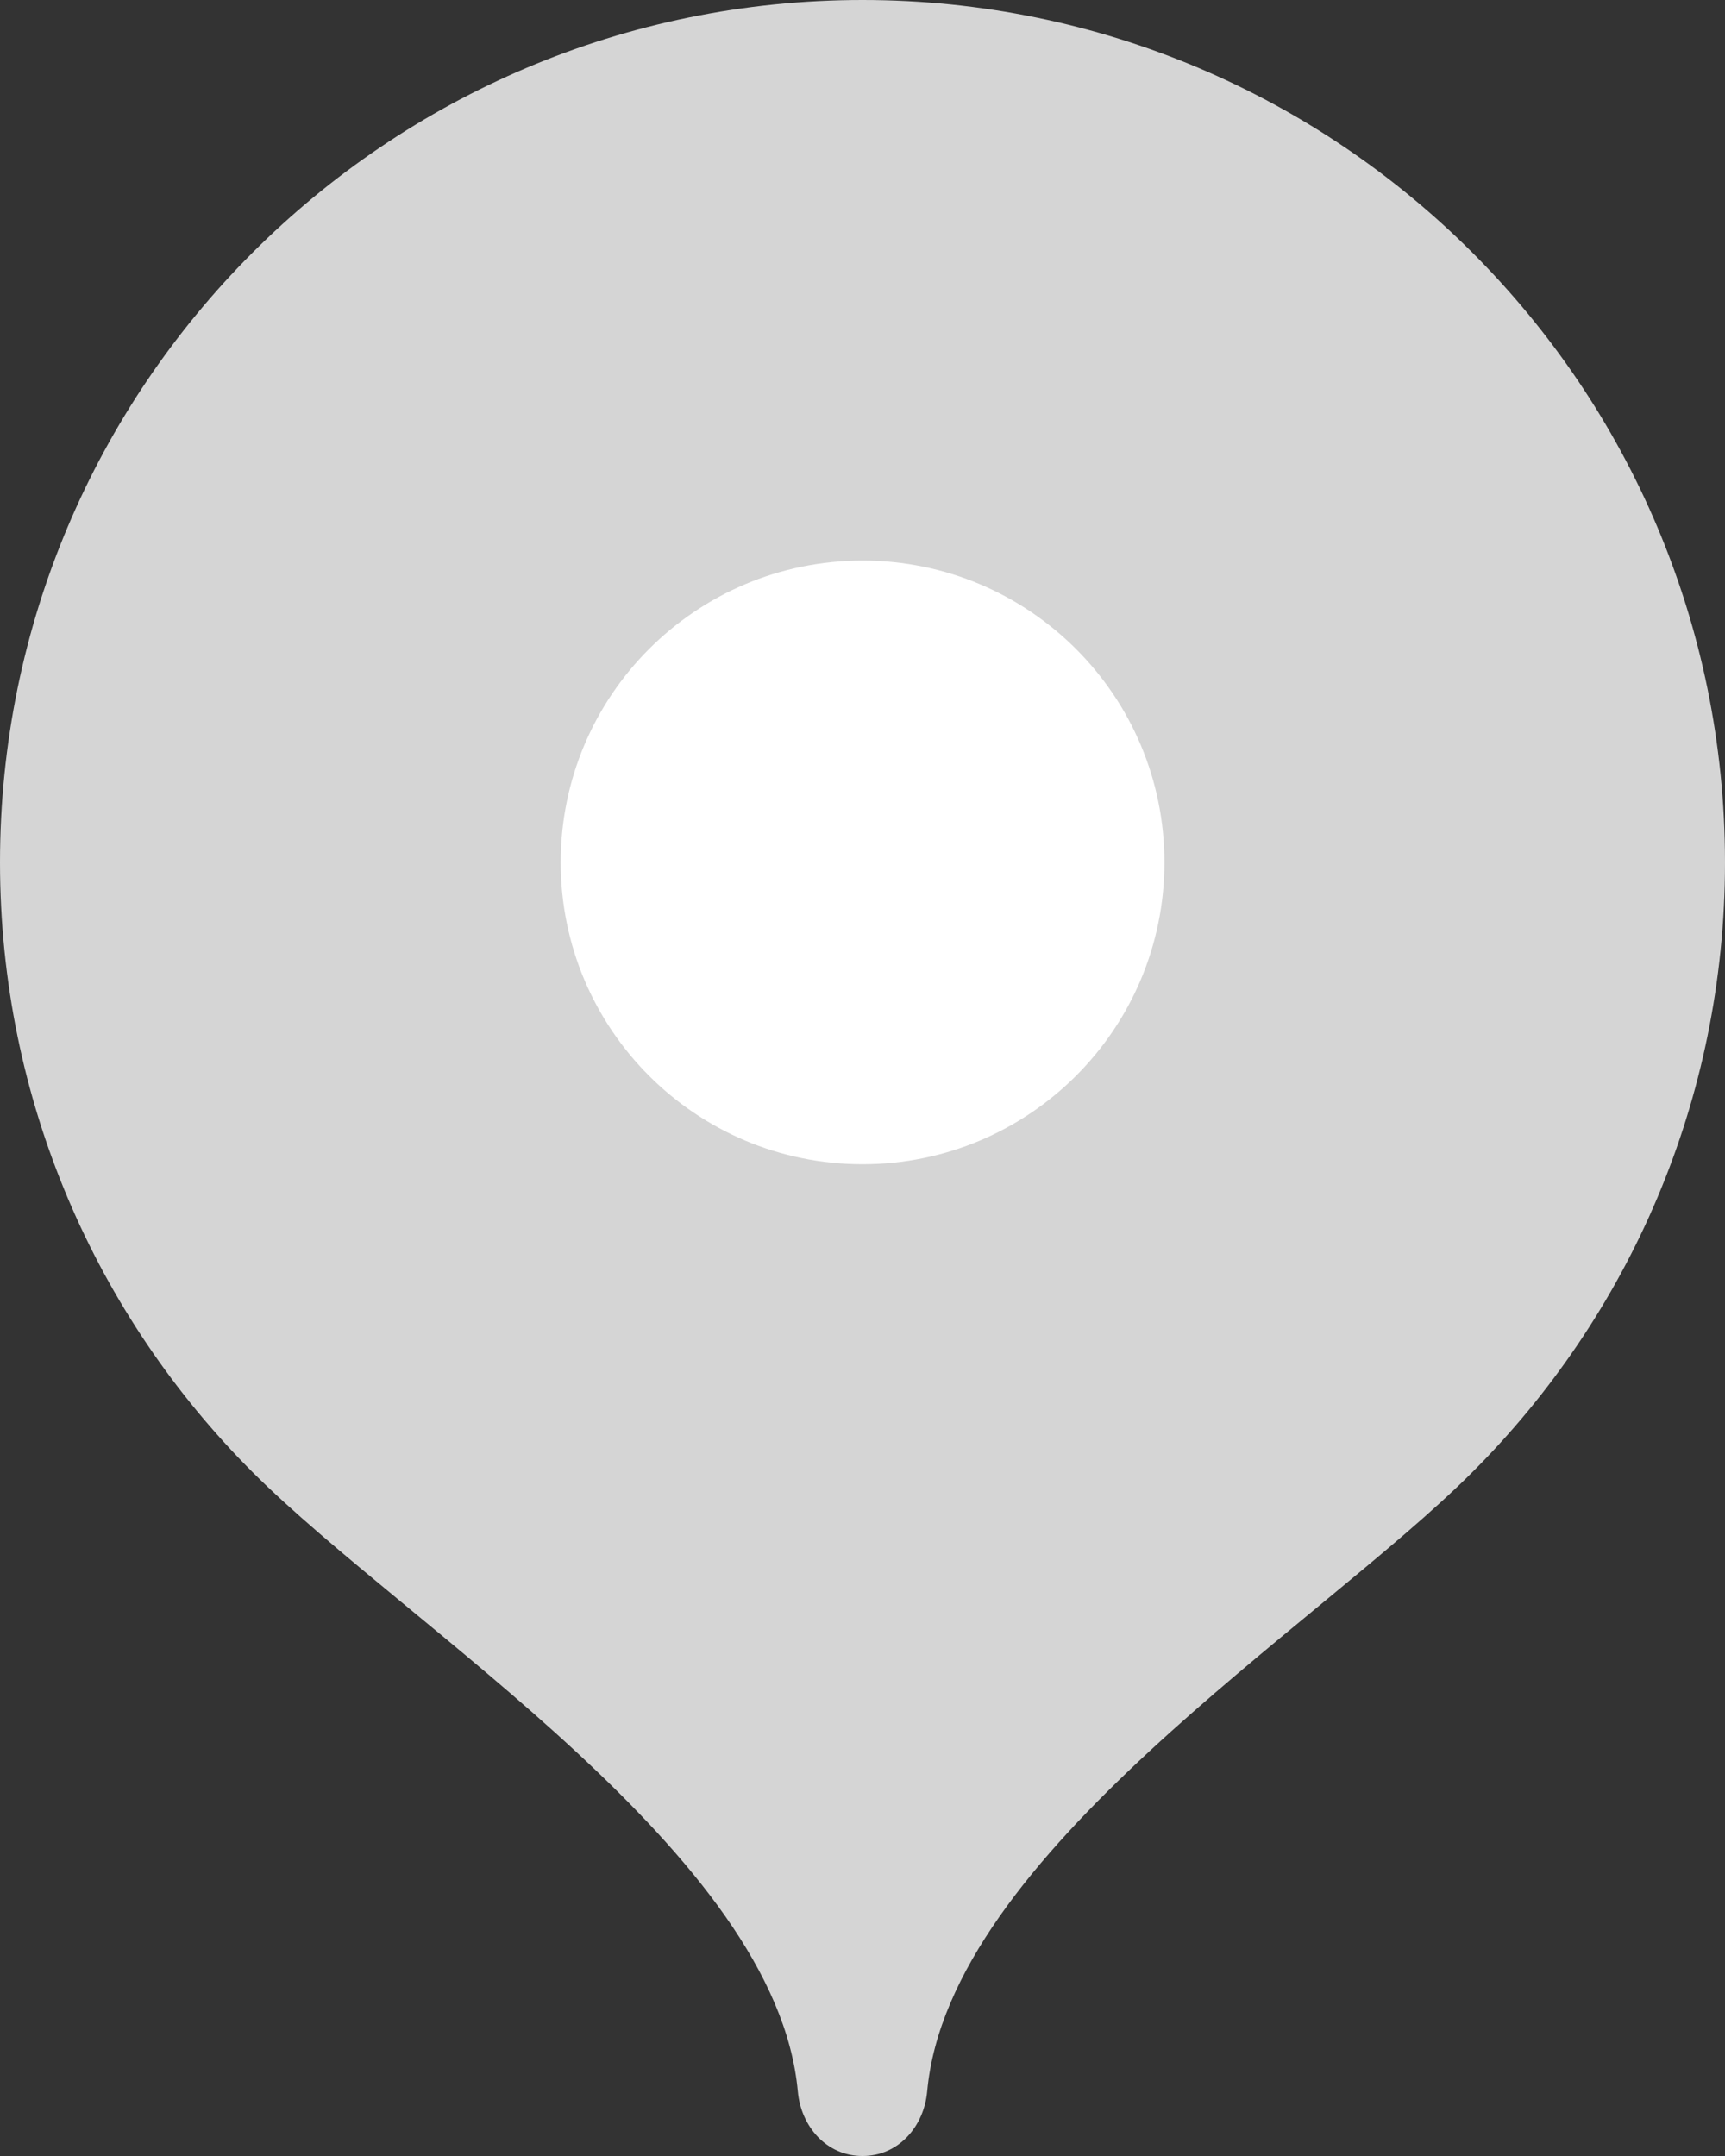
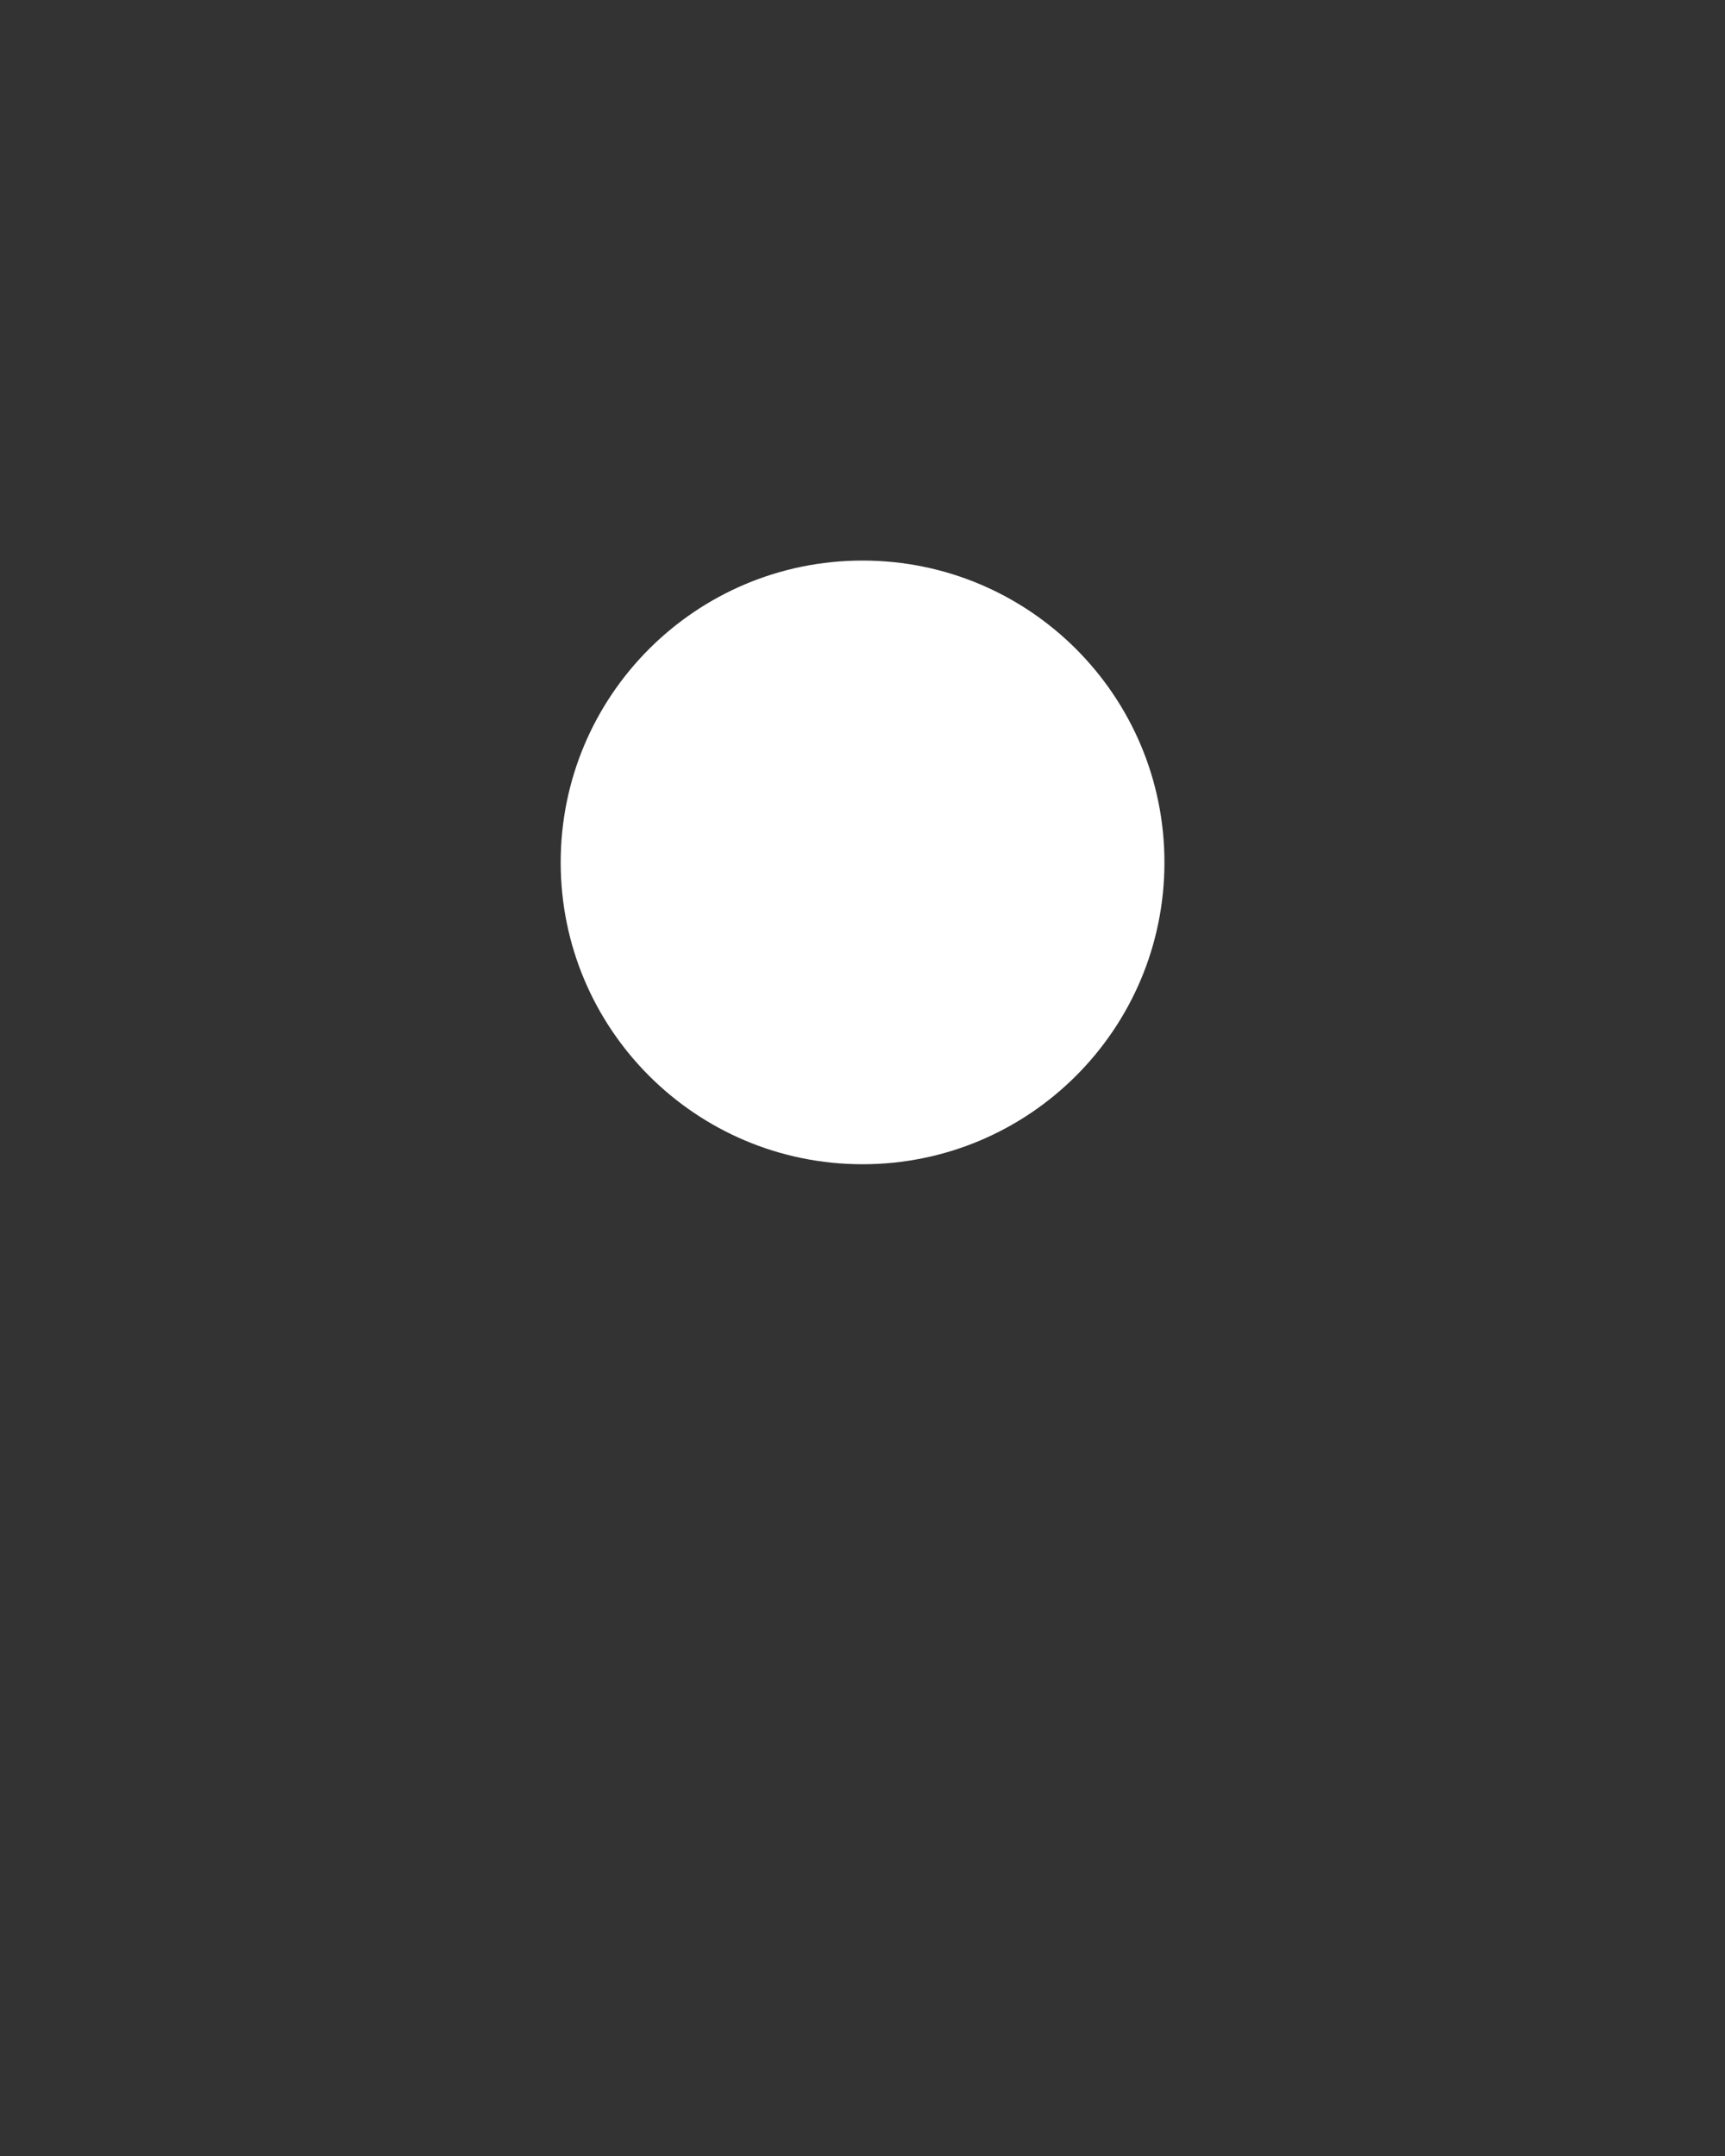
<svg xmlns="http://www.w3.org/2000/svg" width="28" height="35" viewBox="0 0 28 35" fill="none">
  <rect x="0" y="0" width="28" height="35" fill="#333333" stroke="none" />
-   <path d="M14 0C6.268 0 0 6.268 0 14C0 17.865 1.566 21.364 4.098 23.897C6.632 26.432 12.6 30.1 12.95 33.95C13.002 34.527 13.42 35 14 35C14.58 35 14.998 34.527 15.05 33.95C15.4 30.1 21.368 26.432 23.901 23.897C26.434 21.364 28 17.865 28 14C28 6.268 21.732 0 14 0Z" fill="#D5D5D5" />
  <path d="M14.001 18.9C16.707 18.9 18.901 16.706 18.901 14C18.901 11.294 16.707 9.1 14.001 9.1C11.294 9.1 9.101 11.294 9.101 14C9.101 16.706 11.294 18.9 14.001 18.9Z" fill="white" />
</svg>